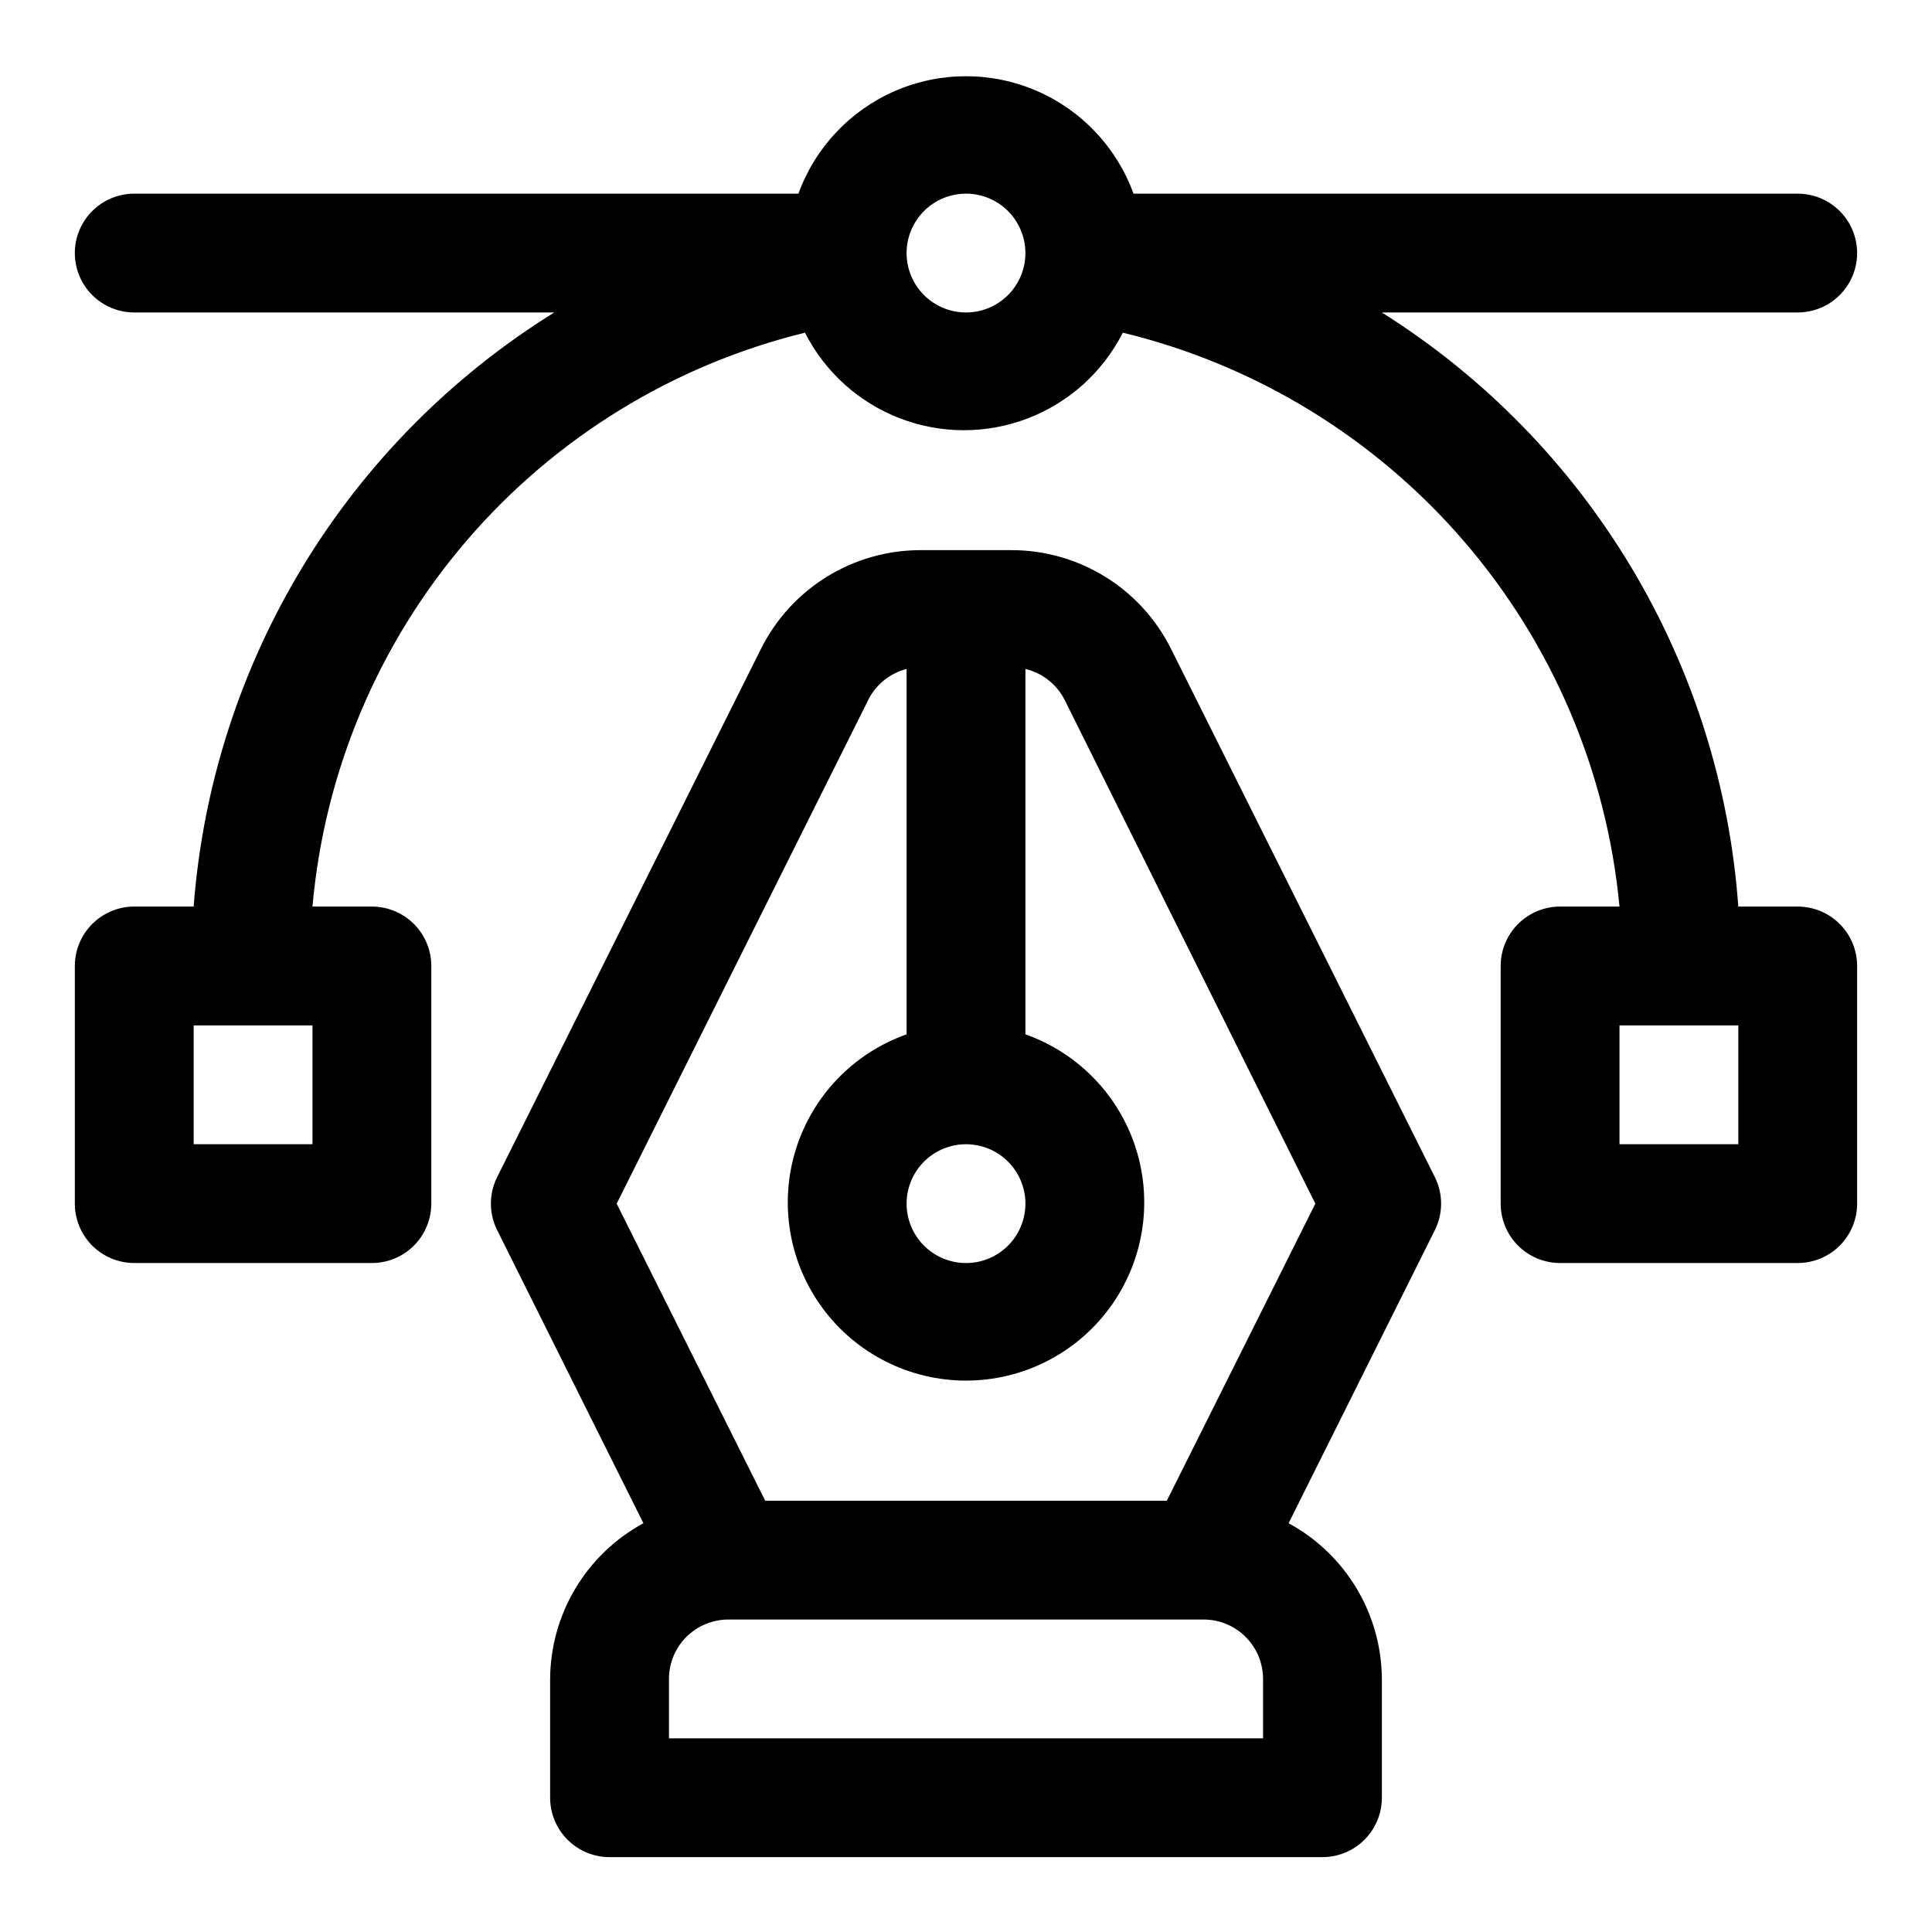
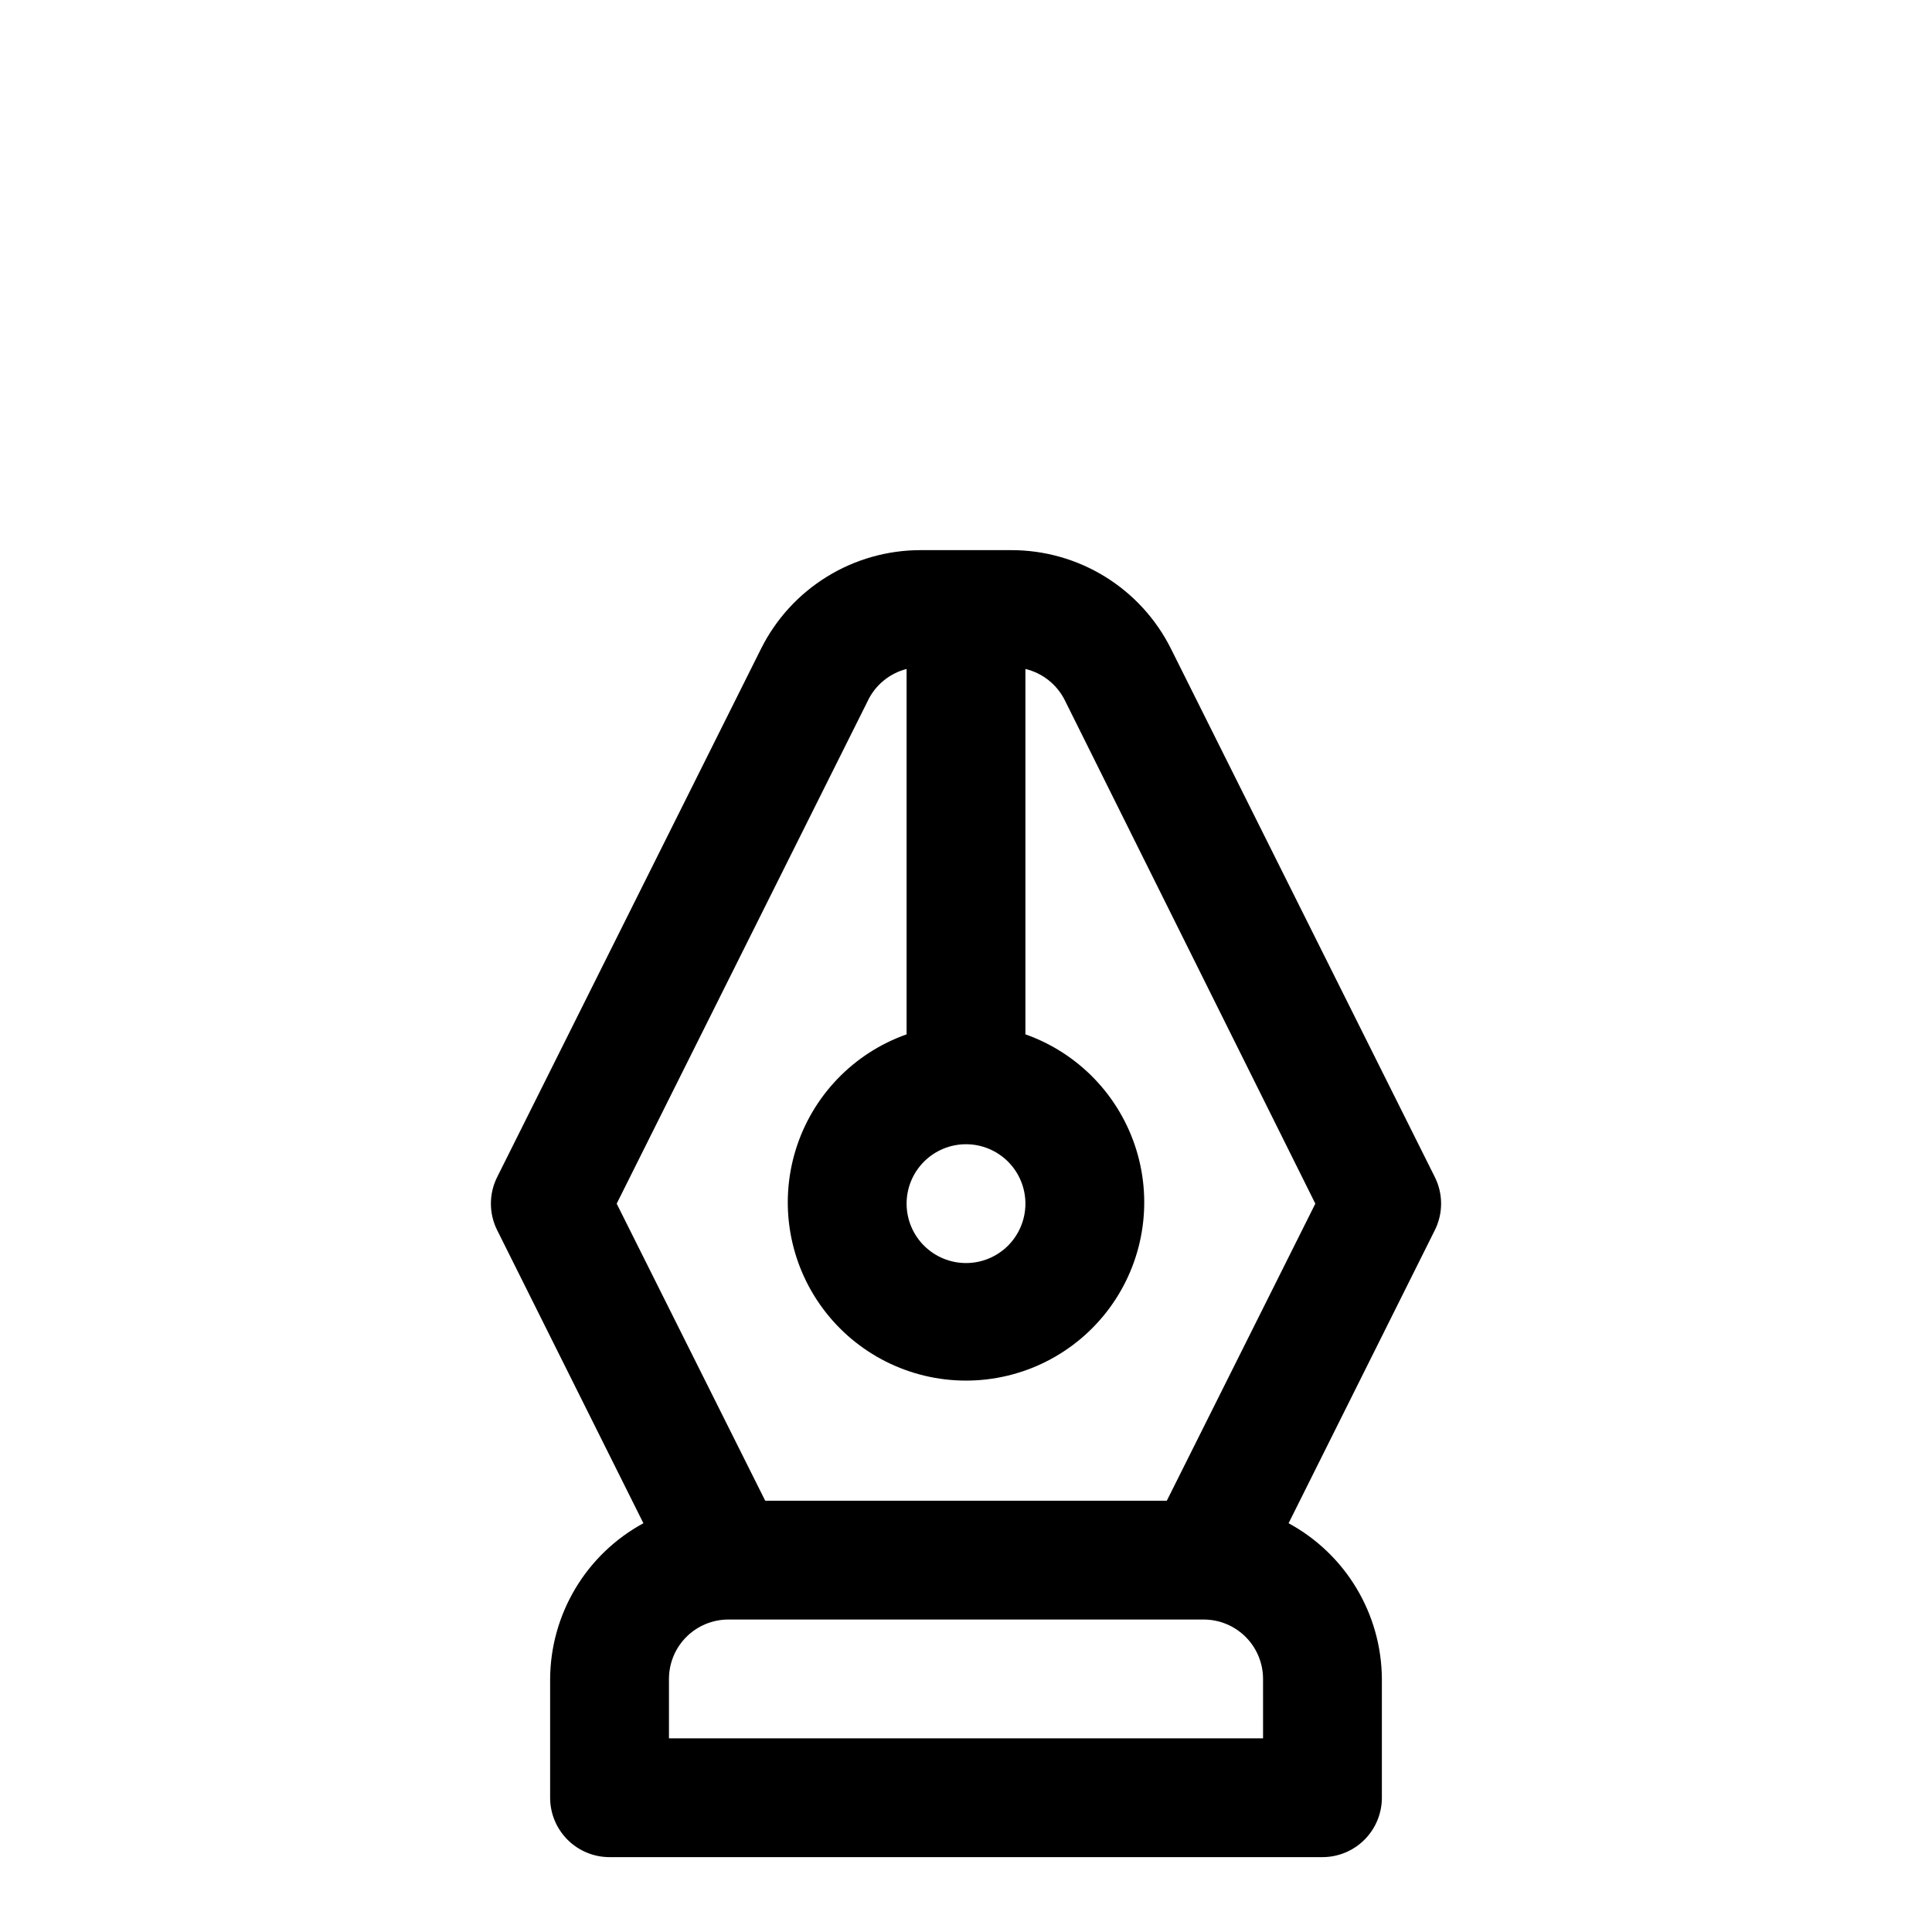
<svg xmlns="http://www.w3.org/2000/svg" fill="#000000" width="800px" height="800px" version="1.1" viewBox="144 144 512 512">
  <g>
    <path d="m454.32 315.93c-3.93-7.867-9.973-14.48-17.457-19.098-7.481-4.617-16.102-7.055-24.895-7.039h-23.934c-8.789-0.016-17.414 2.422-24.895 7.039-7.484 4.617-13.527 11.23-17.457 19.098l-69.902 139.96c-2.246 4.457-2.246 9.711 0 14.168l38.73 77.617c-7.438 4.035-13.652 9.988-18 17.246-4.348 7.254-6.668 15.547-6.719 24.004v31.488c0 4.176 1.66 8.18 4.613 11.133s6.957 4.613 11.133 4.613h188.93c4.176 0 8.184-1.66 11.133-4.613 2.953-2.953 4.613-6.957 4.613-11.133v-31.488c-0.051-8.457-2.367-16.75-6.715-24.004-4.352-7.258-10.566-13.211-18.004-17.246l38.73-77.617c2.246-4.457 2.246-9.711 0-14.168zm-38.574 147.05c0 4.172-1.66 8.18-4.609 11.133-2.953 2.949-6.957 4.609-11.133 4.609s-8.18-1.66-11.133-4.609c-2.953-2.953-4.613-6.961-4.613-11.133 0-4.176 1.66-8.184 4.613-11.133 2.953-2.953 6.957-4.613 11.133-4.613s8.18 1.66 11.133 4.613c2.949 2.949 4.609 6.957 4.609 11.133zm62.977 141.7h-157.44v-15.746c0-4.176 1.66-8.18 4.613-11.133s6.957-4.609 11.133-4.609h125.95c4.172 0 8.18 1.656 11.133 4.609 2.949 2.953 4.609 6.957 4.609 11.133zm-25.504-62.977h-106.43l-39.359-78.719 66.441-133.04h-0.004c1.984-4.305 5.801-7.484 10.391-8.66v96.828c-14.121 4.992-25.035 16.383-29.418 30.707-4.383 14.32-1.715 29.871 7.191 41.91 8.906 12.043 22.996 19.145 37.973 19.145s29.066-7.102 37.973-19.145c8.906-12.039 11.574-27.59 7.191-41.91-4.387-14.324-15.301-25.715-29.422-30.707v-96.828c4.5 1.07 8.297 4.066 10.391 8.188l66.441 133.51z" />
-     <path d="m620.41 384.25h-15.742c-2.277-31.816-12.016-62.652-28.426-90.004-16.414-27.352-39.035-50.457-66.039-67.438h110.21c5.625 0 10.824-3 13.637-7.871s2.812-10.871 0-15.742c-2.812-4.871-8.012-7.875-13.637-7.875h-176.02c-4.441-12.23-13.73-22.09-25.68-27.246-11.945-5.16-25.492-5.16-37.441 0-11.945 5.156-21.238 15.016-25.676 27.246h-176.02c-5.625 0-10.824 3.004-13.637 7.875-2.812 4.871-2.812 10.871 0 15.742s8.012 7.871 13.637 7.871h111.31c-27.191 16.875-50.016 39.93-66.621 67.285-16.605 27.359-26.523 58.246-28.945 90.156h-15.742c-4.176 0-8.18 1.66-11.133 4.613-2.953 2.953-4.613 6.957-4.613 11.133v62.977c0 4.172 1.66 8.18 4.613 11.133 2.953 2.949 6.957 4.609 11.133 4.609h62.977c4.176 0 8.18-1.66 11.133-4.609 2.953-2.953 4.609-6.961 4.609-11.133v-62.977c0-4.176-1.656-8.18-4.609-11.133-2.953-2.953-6.957-4.613-11.133-4.613h-15.746c3.172-35.797 17.457-69.707 40.863-96.98 23.406-27.273 54.754-46.543 89.656-55.105 5.293 10.422 14.258 18.512 25.168 22.703 10.91 4.195 22.984 4.195 33.895 0 10.91-4.191 19.879-12.281 25.168-22.703 35.043 8.492 66.559 27.715 90.152 54.977 23.594 27.266 38.09 61.211 41.469 97.109h-15.746c-4.176 0-8.18 1.66-11.133 4.613-2.949 2.953-4.609 6.957-4.609 11.133v62.977c0 4.172 1.66 8.18 4.609 11.133 2.953 2.949 6.957 4.609 11.133 4.609h62.977c4.176 0 8.18-1.66 11.133-4.609 2.953-2.953 4.613-6.961 4.613-11.133v-62.977c0-4.176-1.66-8.18-4.613-11.133-2.953-2.953-6.957-4.613-11.133-4.613zm-393.6 62.977h-31.488v-31.488h31.488zm173.19-220.42c-4.176 0-8.18-1.656-11.133-4.609-2.953-2.953-4.613-6.957-4.613-11.133 0-4.176 1.66-8.18 4.613-11.133 2.953-2.953 6.957-4.613 11.133-4.613s8.18 1.66 11.133 4.613c2.949 2.953 4.609 6.957 4.609 11.133 0 4.176-1.66 8.18-4.609 11.133-2.953 2.953-6.957 4.609-11.133 4.609zm204.67 220.42h-31.488v-31.488h31.488z" />
  </g>
</svg>